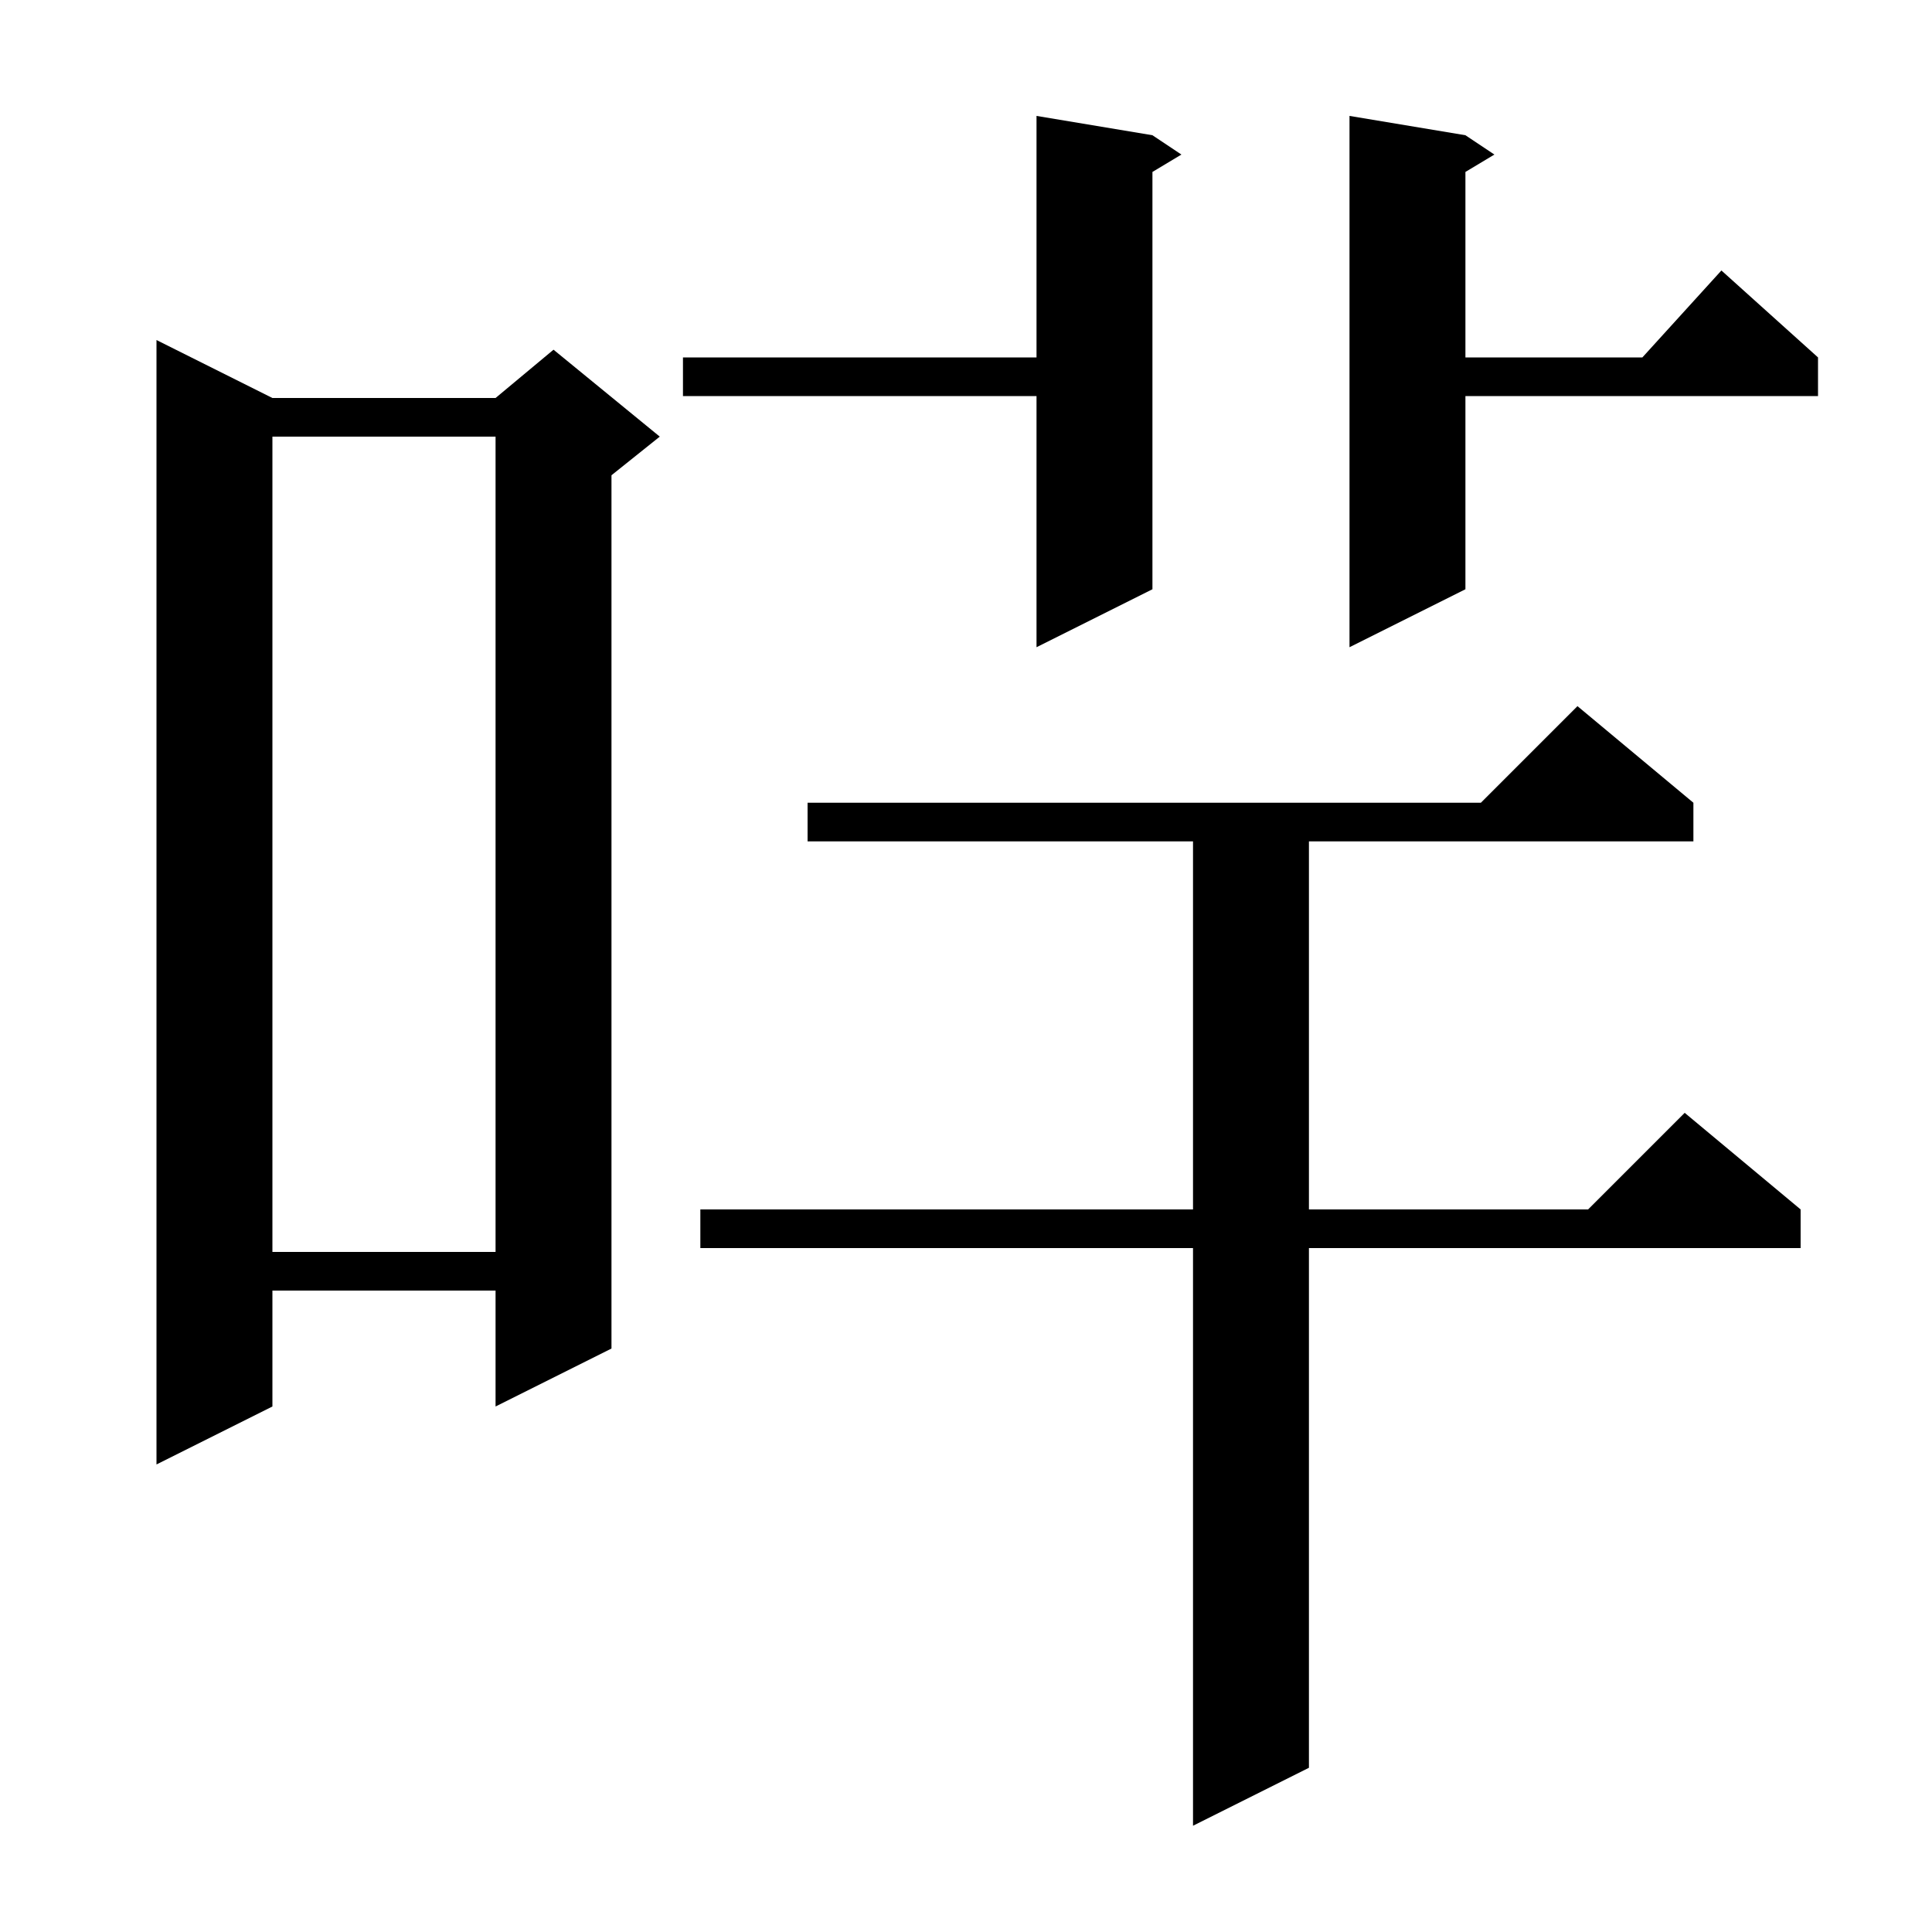
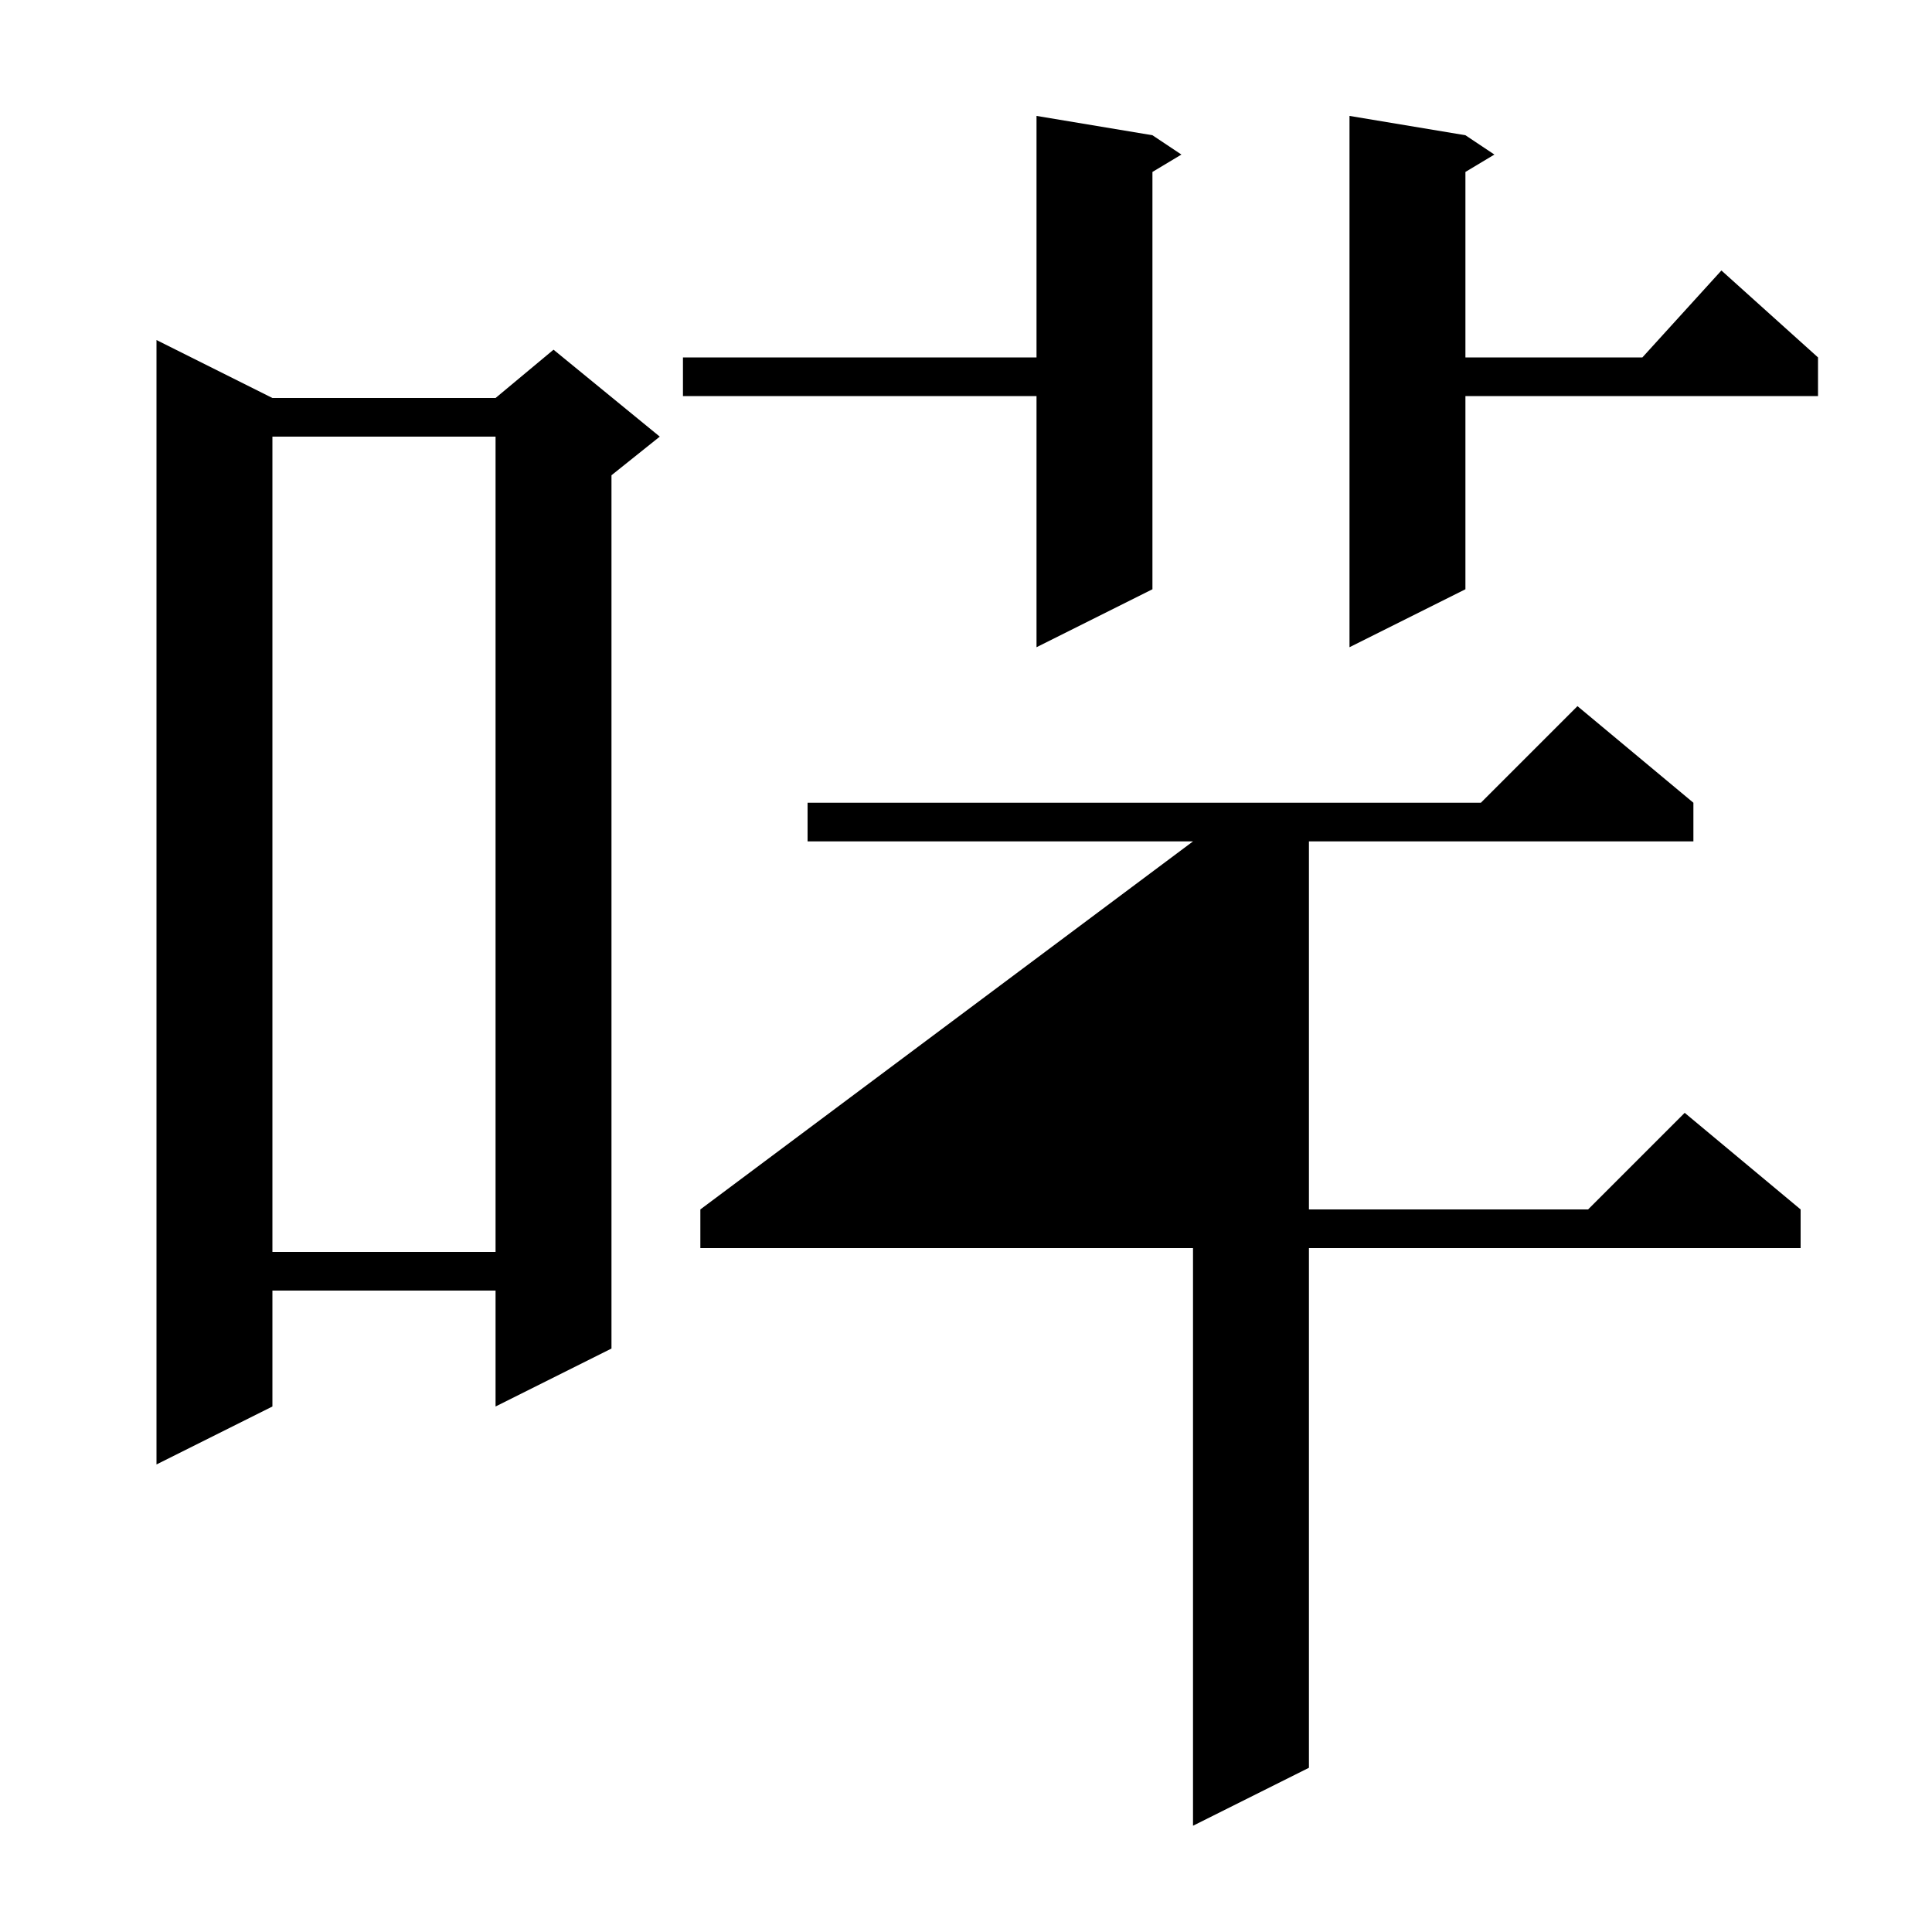
<svg xmlns="http://www.w3.org/2000/svg" version="1.1" baseProfile="full" viewBox="0 0 200 200" width="200" height="200">
  <g fill="black">
-     <path d="M 175.3 83.1 L 175.3 87.1 L 135.5 87.1 L 135.5 125.2 L 164.4 125.2 L 174.4 115.2 L 186.4 125.2 L 186.4 129.2 L 135.5 129.2 L 135.5 183.0 L 123.5 189.0 L 123.5 129.2 L 72.5 129.2 L 72.5 125.2 L 123.5 125.2 L 123.5 87.1 L 83.6 87.1 L 83.6 83.1 L 153.3 83.1 L 163.3 73.1 Z M 28.2 41.2 L 51.3 41.2 L 57.3 36.2 L 68.3 45.2 L 63.3 49.2 L 63.3 139.6 L 51.3 145.6 L 51.3 133.6 L 28.2 133.6 L 28.2 145.6 L 16.2 151.6 L 16.2 35.2 Z M 28.2 45.2 L 28.2 129.6 L 51.3 129.6 L 51.3 45.2 Z M 151.7 14.0 L 154.7 16.0 L 151.7 17.8 L 151.7 37.0 L 170.018 37.0 L 178.2 28.0 L 188.2 37.0 L 188.2 41.0 L 151.7 41.0 L 151.7 61.0 L 139.7 67.0 L 139.7 12.0 Z M 119.3 14.0 L 122.3 16.0 L 119.3 17.8 L 119.3 61.0 L 107.3 67.0 L 107.3 41.0 L 70.7 41.0 L 70.7 37.0 L 107.3 37.0 L 107.3 12.0 Z " />
+     <path d="M 175.3 83.1 L 175.3 87.1 L 135.5 87.1 L 135.5 125.2 L 164.4 125.2 L 174.4 115.2 L 186.4 125.2 L 186.4 129.2 L 135.5 129.2 L 135.5 183.0 L 123.5 189.0 L 123.5 129.2 L 72.5 129.2 L 72.5 125.2 L 123.5 87.1 L 83.6 87.1 L 83.6 83.1 L 153.3 83.1 L 163.3 73.1 Z M 28.2 41.2 L 51.3 41.2 L 57.3 36.2 L 68.3 45.2 L 63.3 49.2 L 63.3 139.6 L 51.3 145.6 L 51.3 133.6 L 28.2 133.6 L 28.2 145.6 L 16.2 151.6 L 16.2 35.2 Z M 28.2 45.2 L 28.2 129.6 L 51.3 129.6 L 51.3 45.2 Z M 151.7 14.0 L 154.7 16.0 L 151.7 17.8 L 151.7 37.0 L 170.018 37.0 L 178.2 28.0 L 188.2 37.0 L 188.2 41.0 L 151.7 41.0 L 151.7 61.0 L 139.7 67.0 L 139.7 12.0 Z M 119.3 14.0 L 122.3 16.0 L 119.3 17.8 L 119.3 61.0 L 107.3 67.0 L 107.3 41.0 L 70.7 41.0 L 70.7 37.0 L 107.3 37.0 L 107.3 12.0 Z " />
  </g>
</svg>